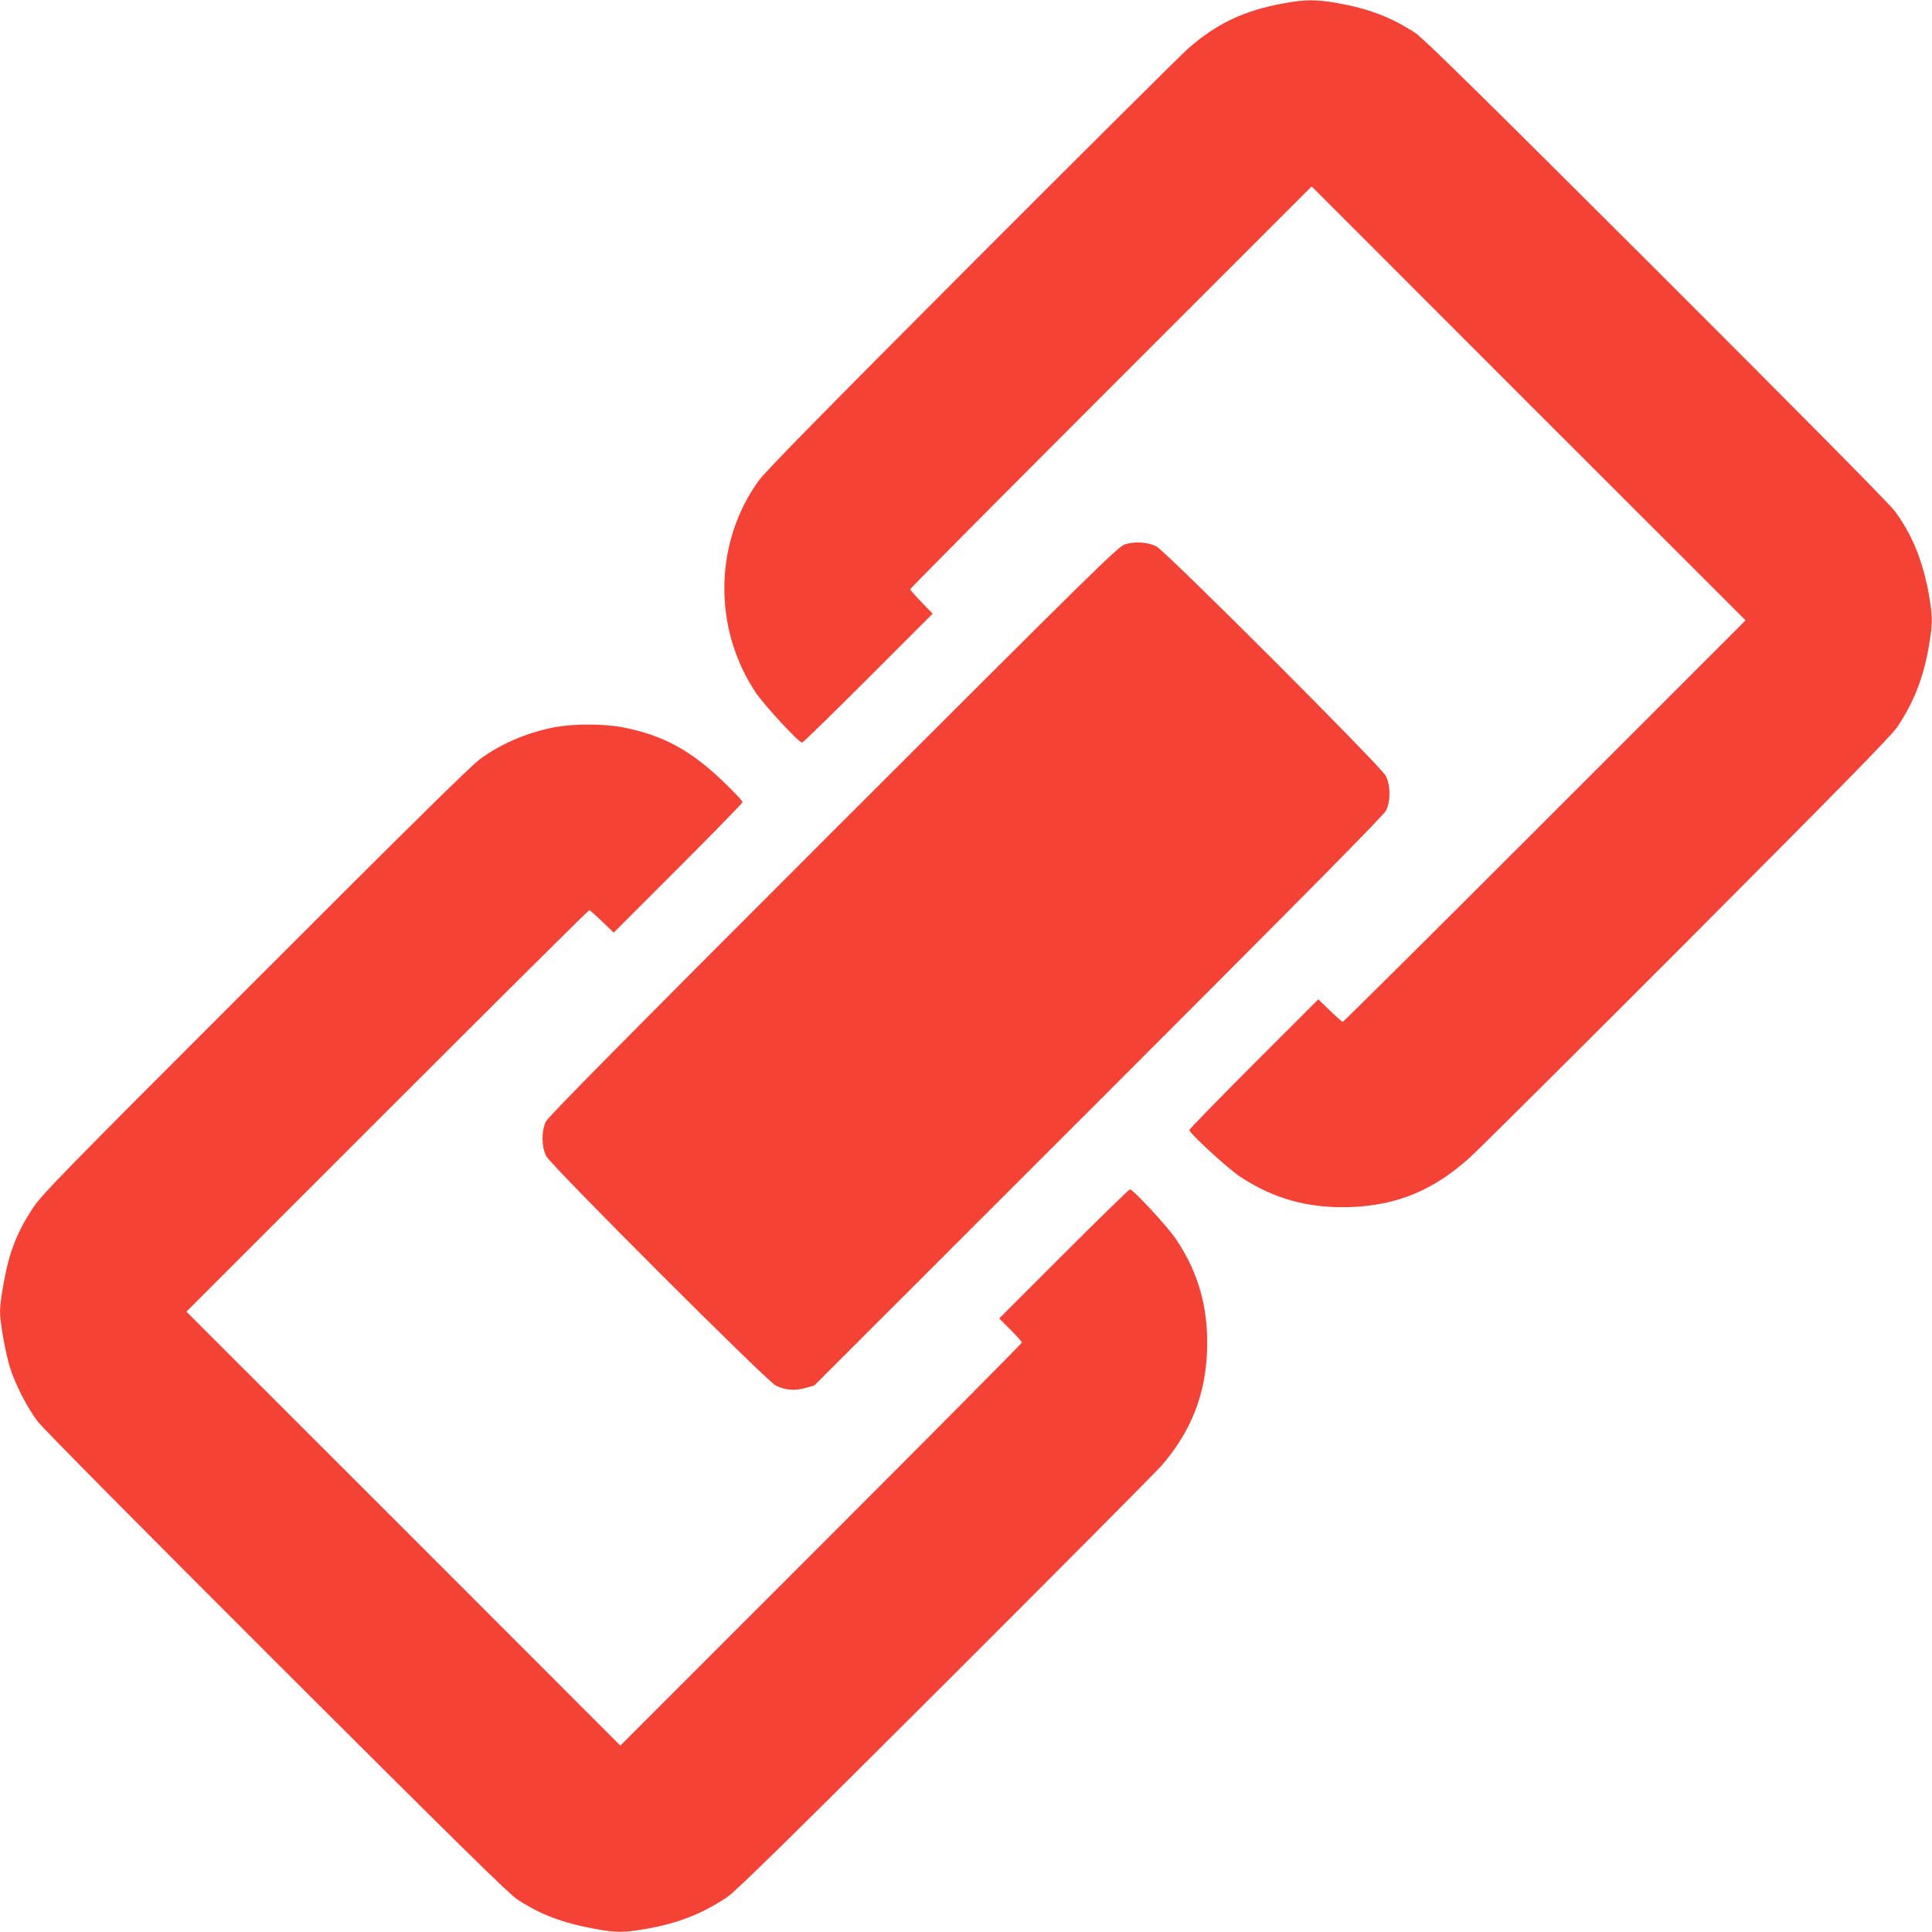
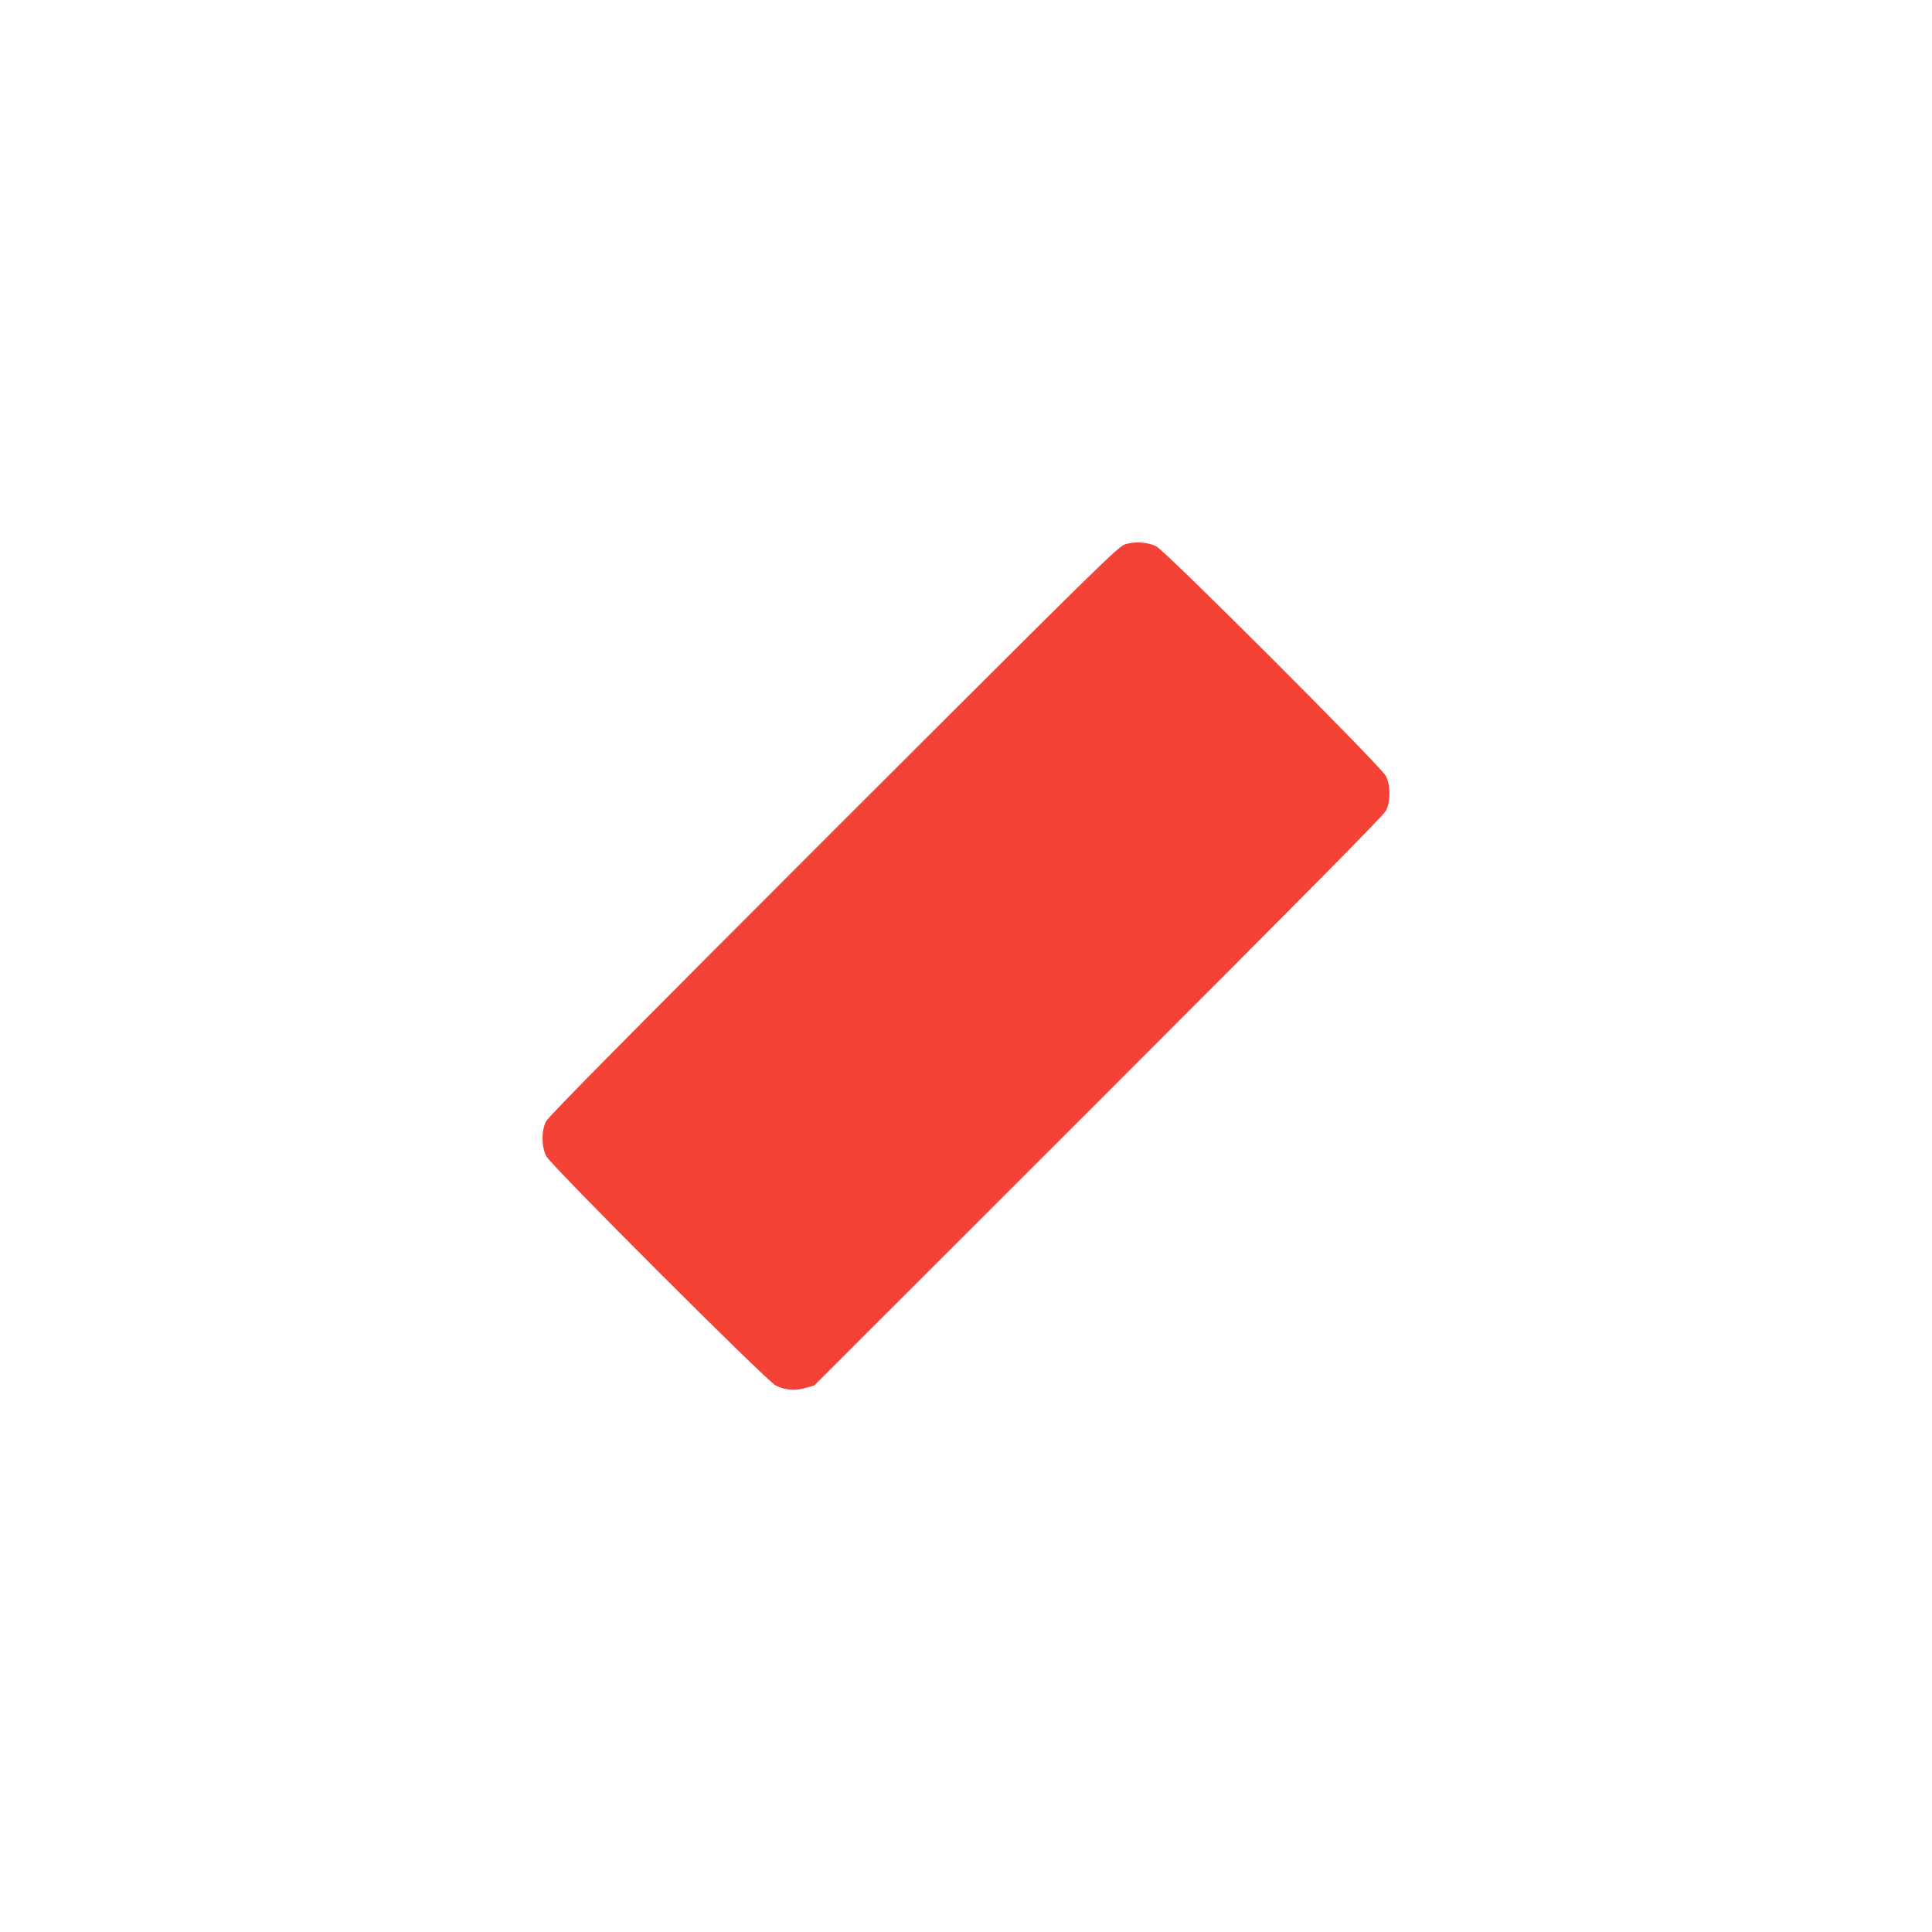
<svg xmlns="http://www.w3.org/2000/svg" version="1.0" width="1280pt" height="1280pt" viewBox="0 0 1280 1280" preserveAspectRatio="xMidYMid meet">
  <g transform="translate(0,1280) scale(0.1,-0.1)" fill="#f44336" stroke="none">
-     <path d="M8510 12779 c-267 -48 -451 -135 -641 -303 -46 -41 -690 -681 -1430 -1422 -948 -950 -1365 -1374 -1408 -1433 -300 -408 -310 -980 -25 -1408 56 -84 286 -333 308 -333 6 0 203 192 438 427 l427 427 -74 77 c-41 42 -75 81 -75 85 0 5 599 608 1330 1339 l1330 1330 1437 -1438 1438 -1437 -1330 -1330 c-731 -731 -1334 -1330 -1339 -1330 -4 0 -43 34 -85 75 l-77 74 -427 -427 c-235 -235 -427 -432 -427 -439 0 -21 252 -253 335 -308 223 -148 455 -212 734 -202 308 11 550 112 789 328 59 53 708 699 1443 1435 1027 1030 1347 1357 1388 1416 110 163 174 327 210 535 26 152 26 195 1 341 -40 225 -113 405 -229 559 -36 48 -640 658 -1582 1599 -1168 1166 -1540 1532 -1594 1567 -158 103 -310 161 -517 197 -139 24 -208 24 -348 -1z" />
    <path d="M7455 9194 c-47 -14 -165 -131 -1933 -1897 -1386 -1386 -1888 -1894 -1905 -1927 -31 -63 -30 -167 2 -230 31 -61 1458 -1488 1520 -1519 61 -31 126 -37 197 -17 l59 17 1883 1882 c1387 1387 1888 1894 1905 1927 31 63 30 168 -2 230 -33 64 -1458 1489 -1520 1520 -57 29 -141 34 -206 14z" />
-     <path d="M3665 7980 c-180 -36 -346 -108 -486 -210 -60 -44 -490 -468 -1490 -1469 -1296 -1295 -1411 -1414 -1472 -1506 -74 -113 -116 -200 -152 -318 -30 -99 -65 -296 -65 -367 0 -70 35 -266 65 -367 34 -111 114 -267 185 -361 34 -45 687 -704 1582 -1598 1185 -1183 1539 -1531 1595 -1568 156 -102 300 -156 518 -196 140 -25 187 -25 338 1 210 37 373 101 536 211 58 40 400 375 1439 1412 750 749 1395 1398 1435 1443 196 225 294 470 304 764 10 279 -54 511 -202 734 -55 84 -287 335 -309 335 -6 0 -203 -192 -439 -428 l-427 -427 75 -75 c41 -41 75 -79 75 -85 0 -5 -599 -609 -1330 -1340 l-1330 -1330 -1437 1438 -1438 1437 1330 1330 c731 731 1334 1330 1339 1330 4 0 43 -34 85 -75 l77 -74 427 427 c235 235 427 432 427 438 0 7 -56 66 -124 132 -220 212 -403 311 -668 363 -129 25 -337 25 -463 -1z" />
  </g>
</svg>